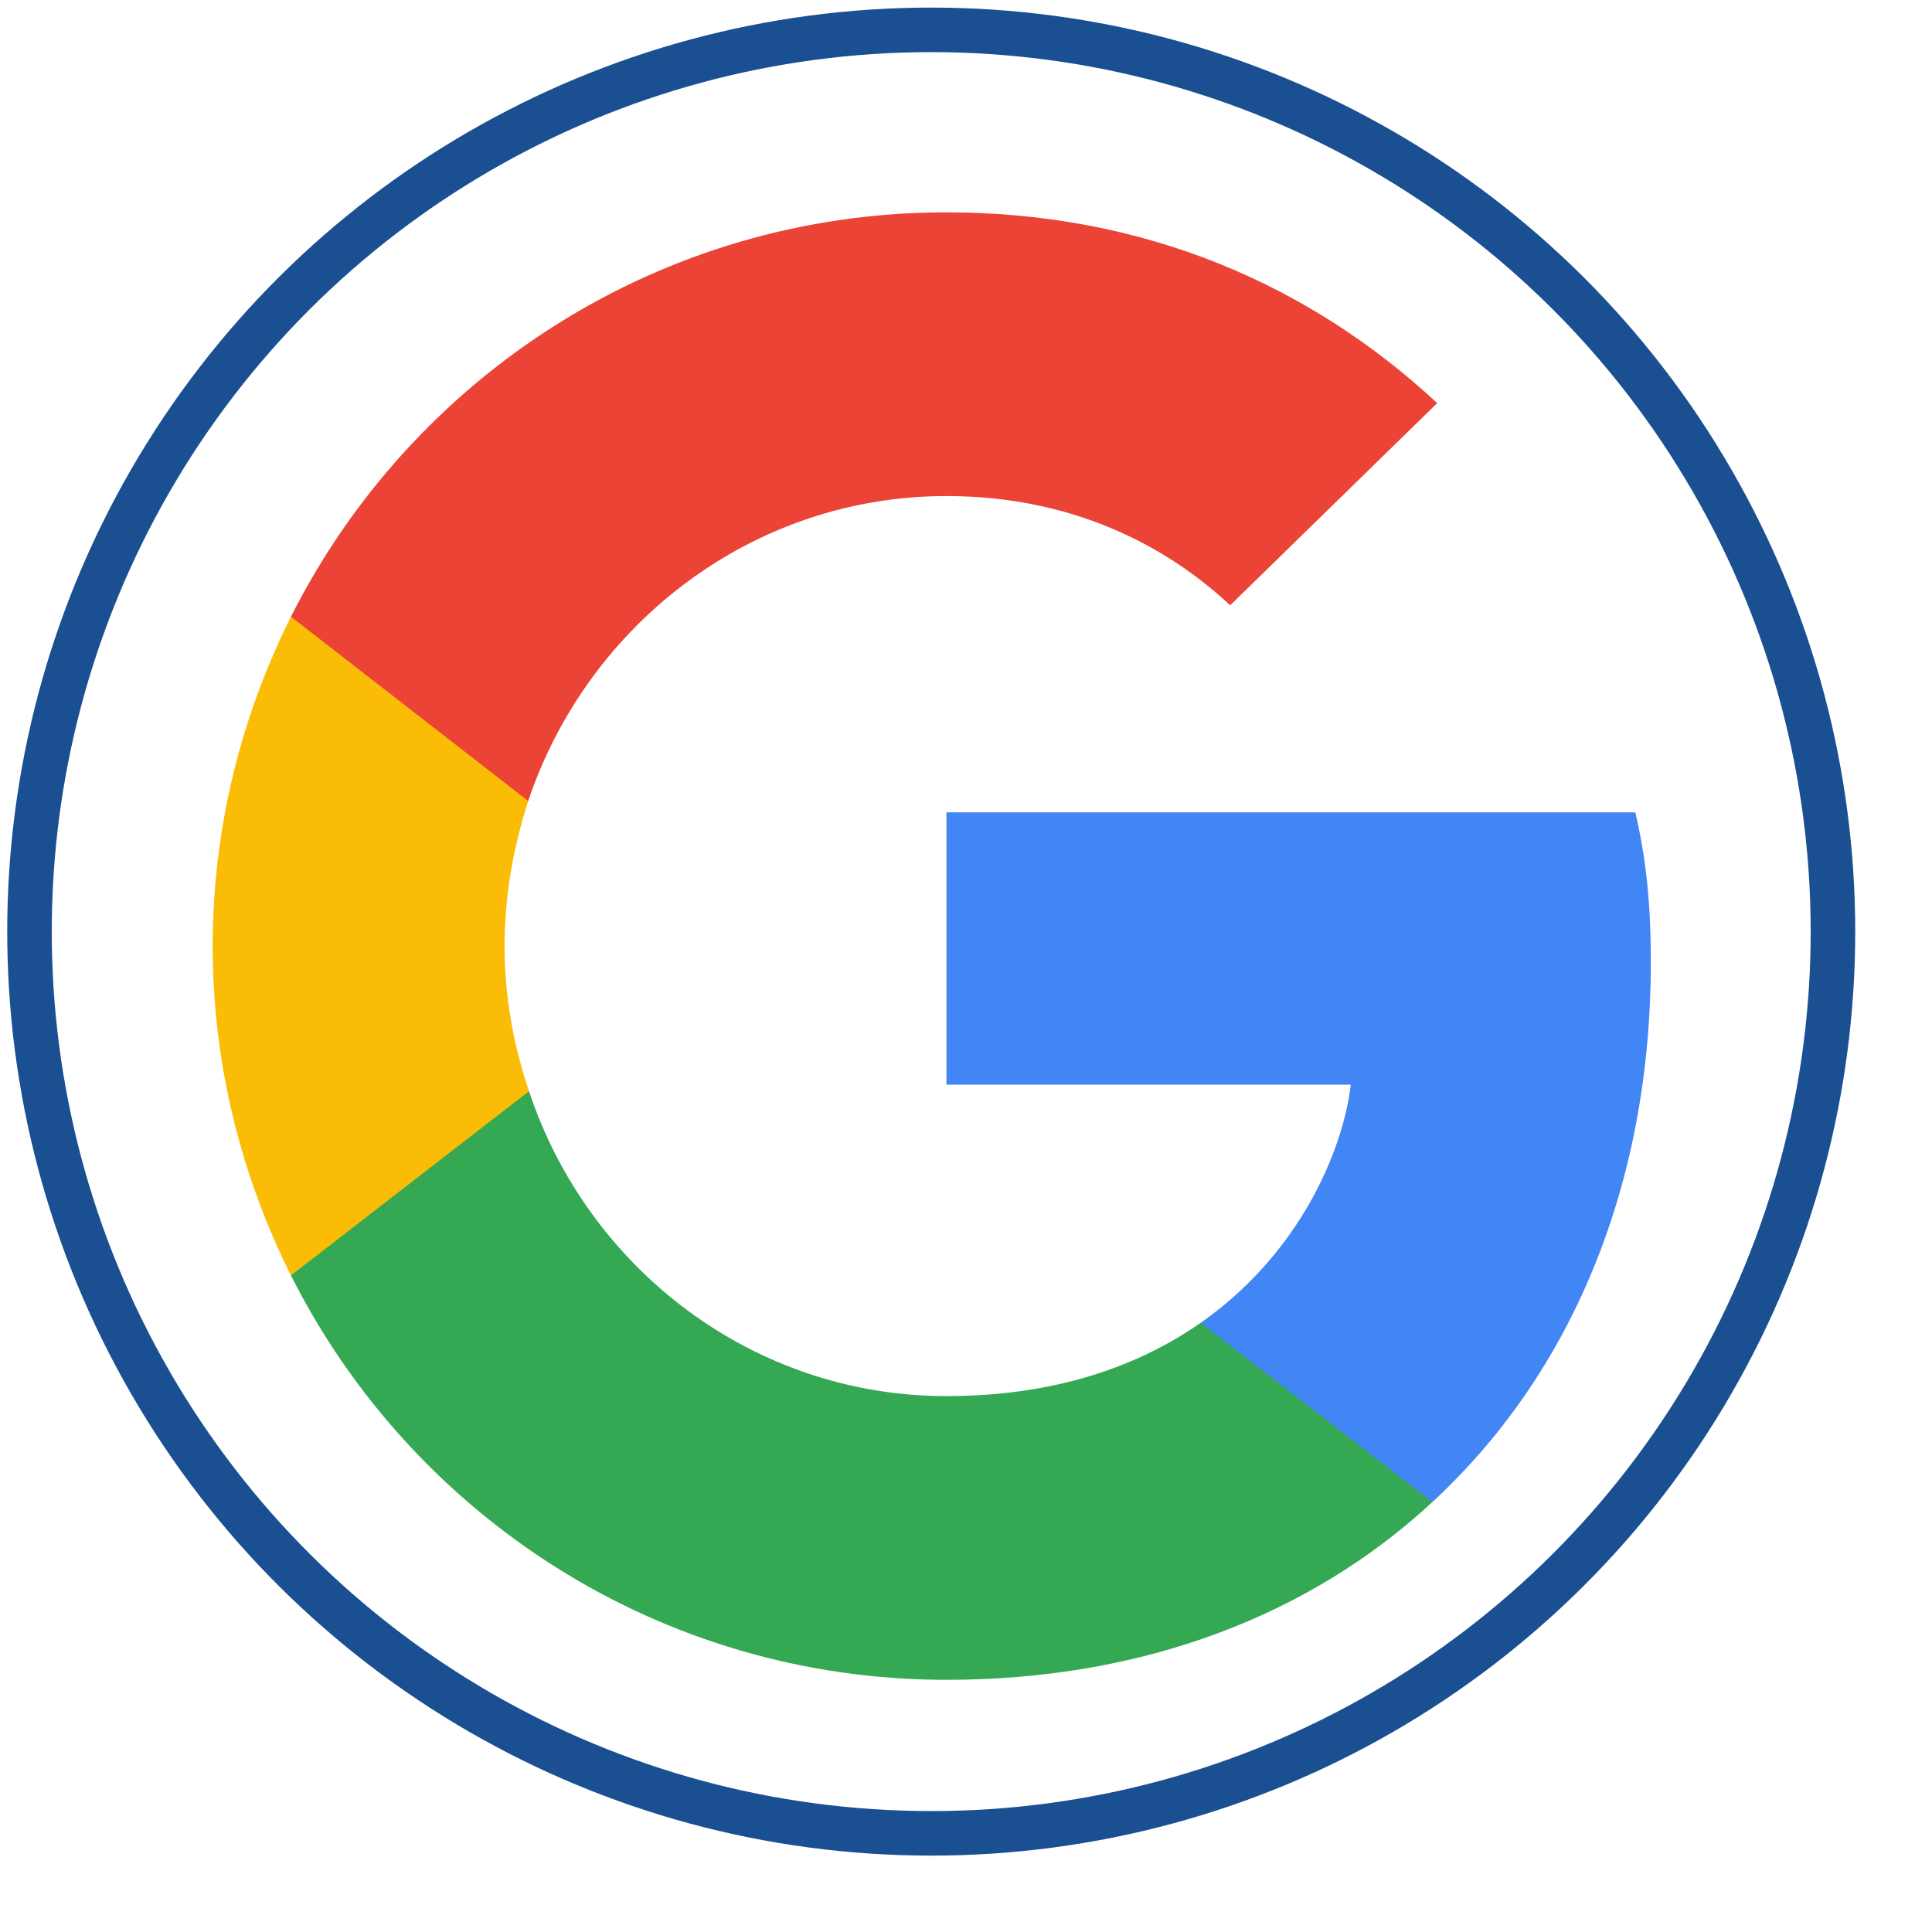
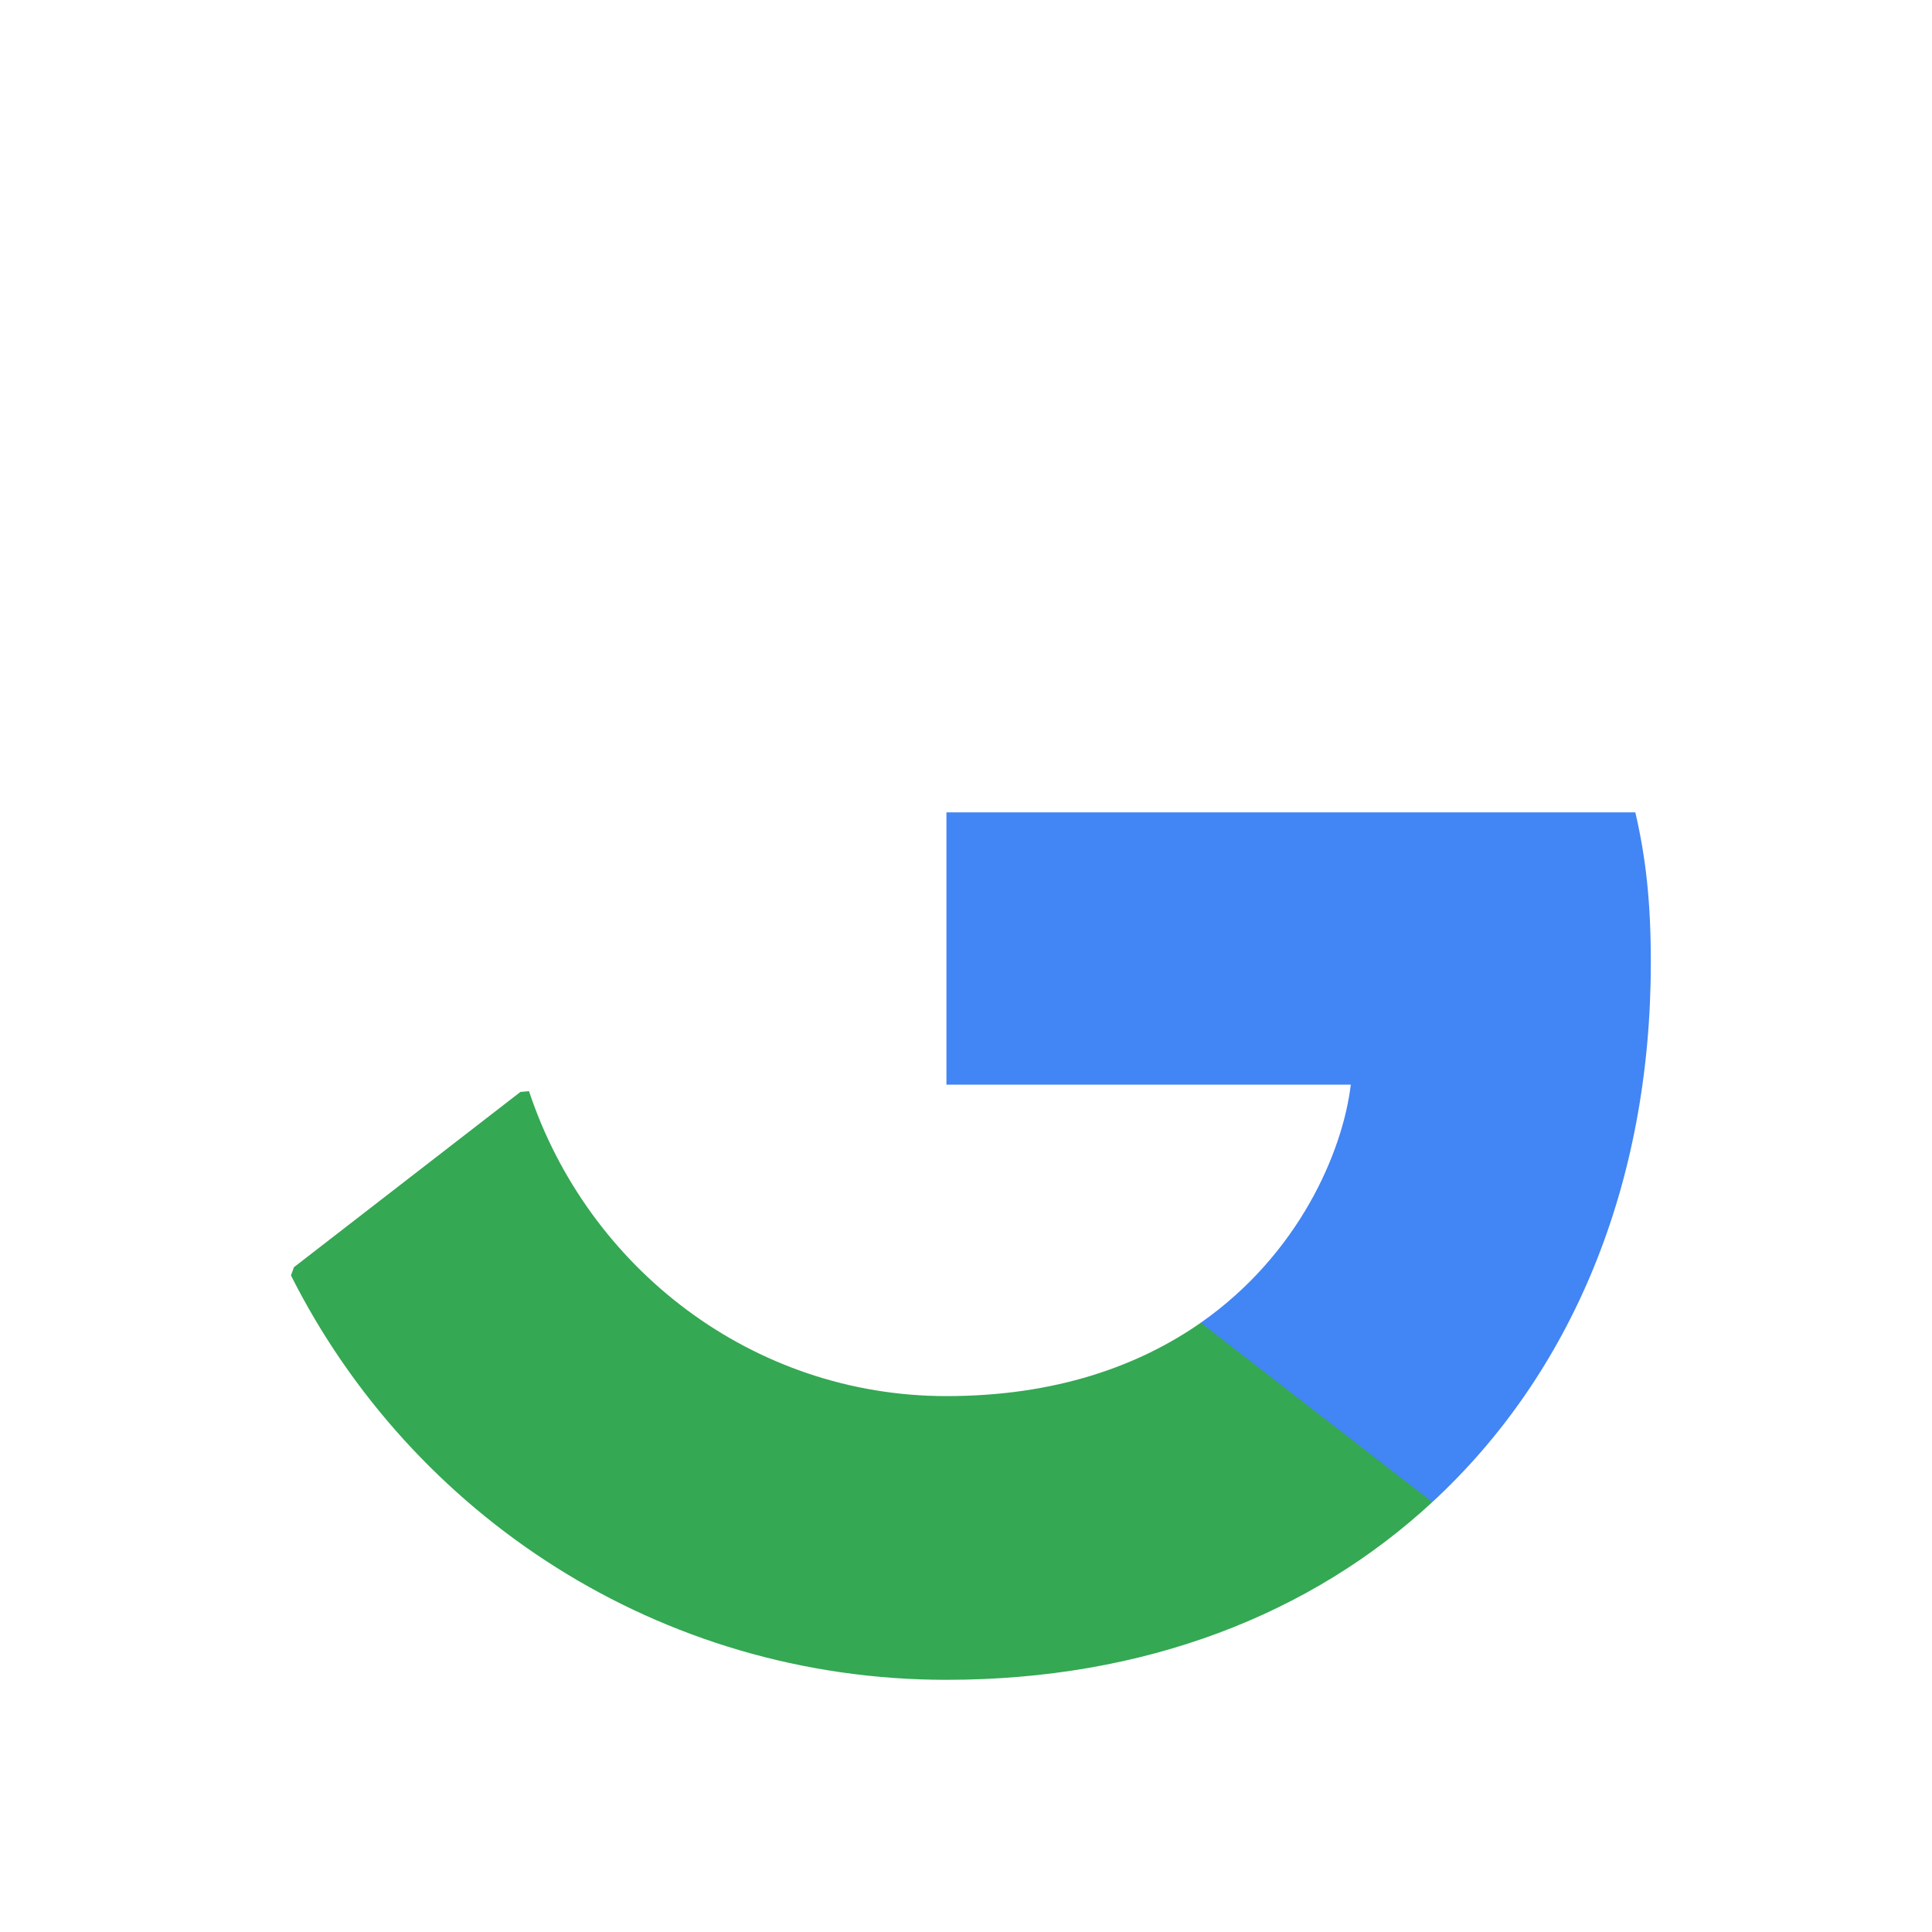
<svg xmlns="http://www.w3.org/2000/svg" width="100%" height="100%" viewBox="0 0 11 11" version="1.1" xml:space="preserve" style="fill-rule:evenodd;clip-rule:evenodd;stroke-miterlimit:10;">
  <g transform="matrix(0,-1.268,-1.268,0,5.302,0.17)">
-     <circle cx="-4.049" cy="0" r="4.049" style="fill:none;stroke:rgb(26,79,145);stroke-width:0.2px;" />
-   </g>
+     </g>
  <g transform="matrix(0.032,0,0,0.032,1.211,1.209)">
    <path d="M255.878,133.451C255.878,122.717 255.007,114.884 253.122,106.761L130.55,106.761L130.55,155.209L202.497,155.209C201.047,167.249 193.214,185.381 175.807,197.565L175.563,199.187L214.318,229.21L217.003,229.478C241.662,206.704 255.878,173.196 255.878,133.451" style="fill:rgb(66,133,244);fill-rule:nonzero;" />
  </g>
  <g transform="matrix(0.032,0,0,0.032,1.211,1.209)">
    <path d="M130.55,261.1C165.798,261.1 195.389,249.495 217.003,229.478L175.807,197.565C164.783,205.253 149.987,210.62 130.55,210.62C96.027,210.62 66.726,187.847 56.281,156.37L54.75,156.5L14.452,187.687L13.925,189.152C35.393,231.798 79.49,261.1 130.55,261.1" style="fill:rgb(52,168,83);fill-rule:nonzero;" />
  </g>
  <g transform="matrix(0.032,0,0,0.032,1.211,1.209)">
-     <path d="M56.281,156.37C53.525,148.247 51.93,139.543 51.93,130.55C51.93,121.556 53.525,112.853 56.136,104.73L56.063,103L15.26,71.312L13.925,71.947C5.077,89.644 0,109.517 0,130.55C0,151.583 5.077,171.455 13.925,189.152L56.281,156.37" style="fill:rgb(251,188,5);fill-rule:nonzero;" />
-   </g>
+     </g>
  <g transform="matrix(0.032,0,0,0.032,1.211,1.209)">
-     <path d="M130.55,50.479C155.064,50.479 171.6,61.068 181.029,69.917L217.873,33.943C195.245,12.91 165.798,0 130.55,0C79.49,0 35.393,29.301 13.925,71.947L56.136,104.73C66.726,73.253 96.027,50.479 130.55,50.479" style="fill:rgb(235,67,53);fill-rule:nonzero;" />
-   </g>
+     </g>
</svg>